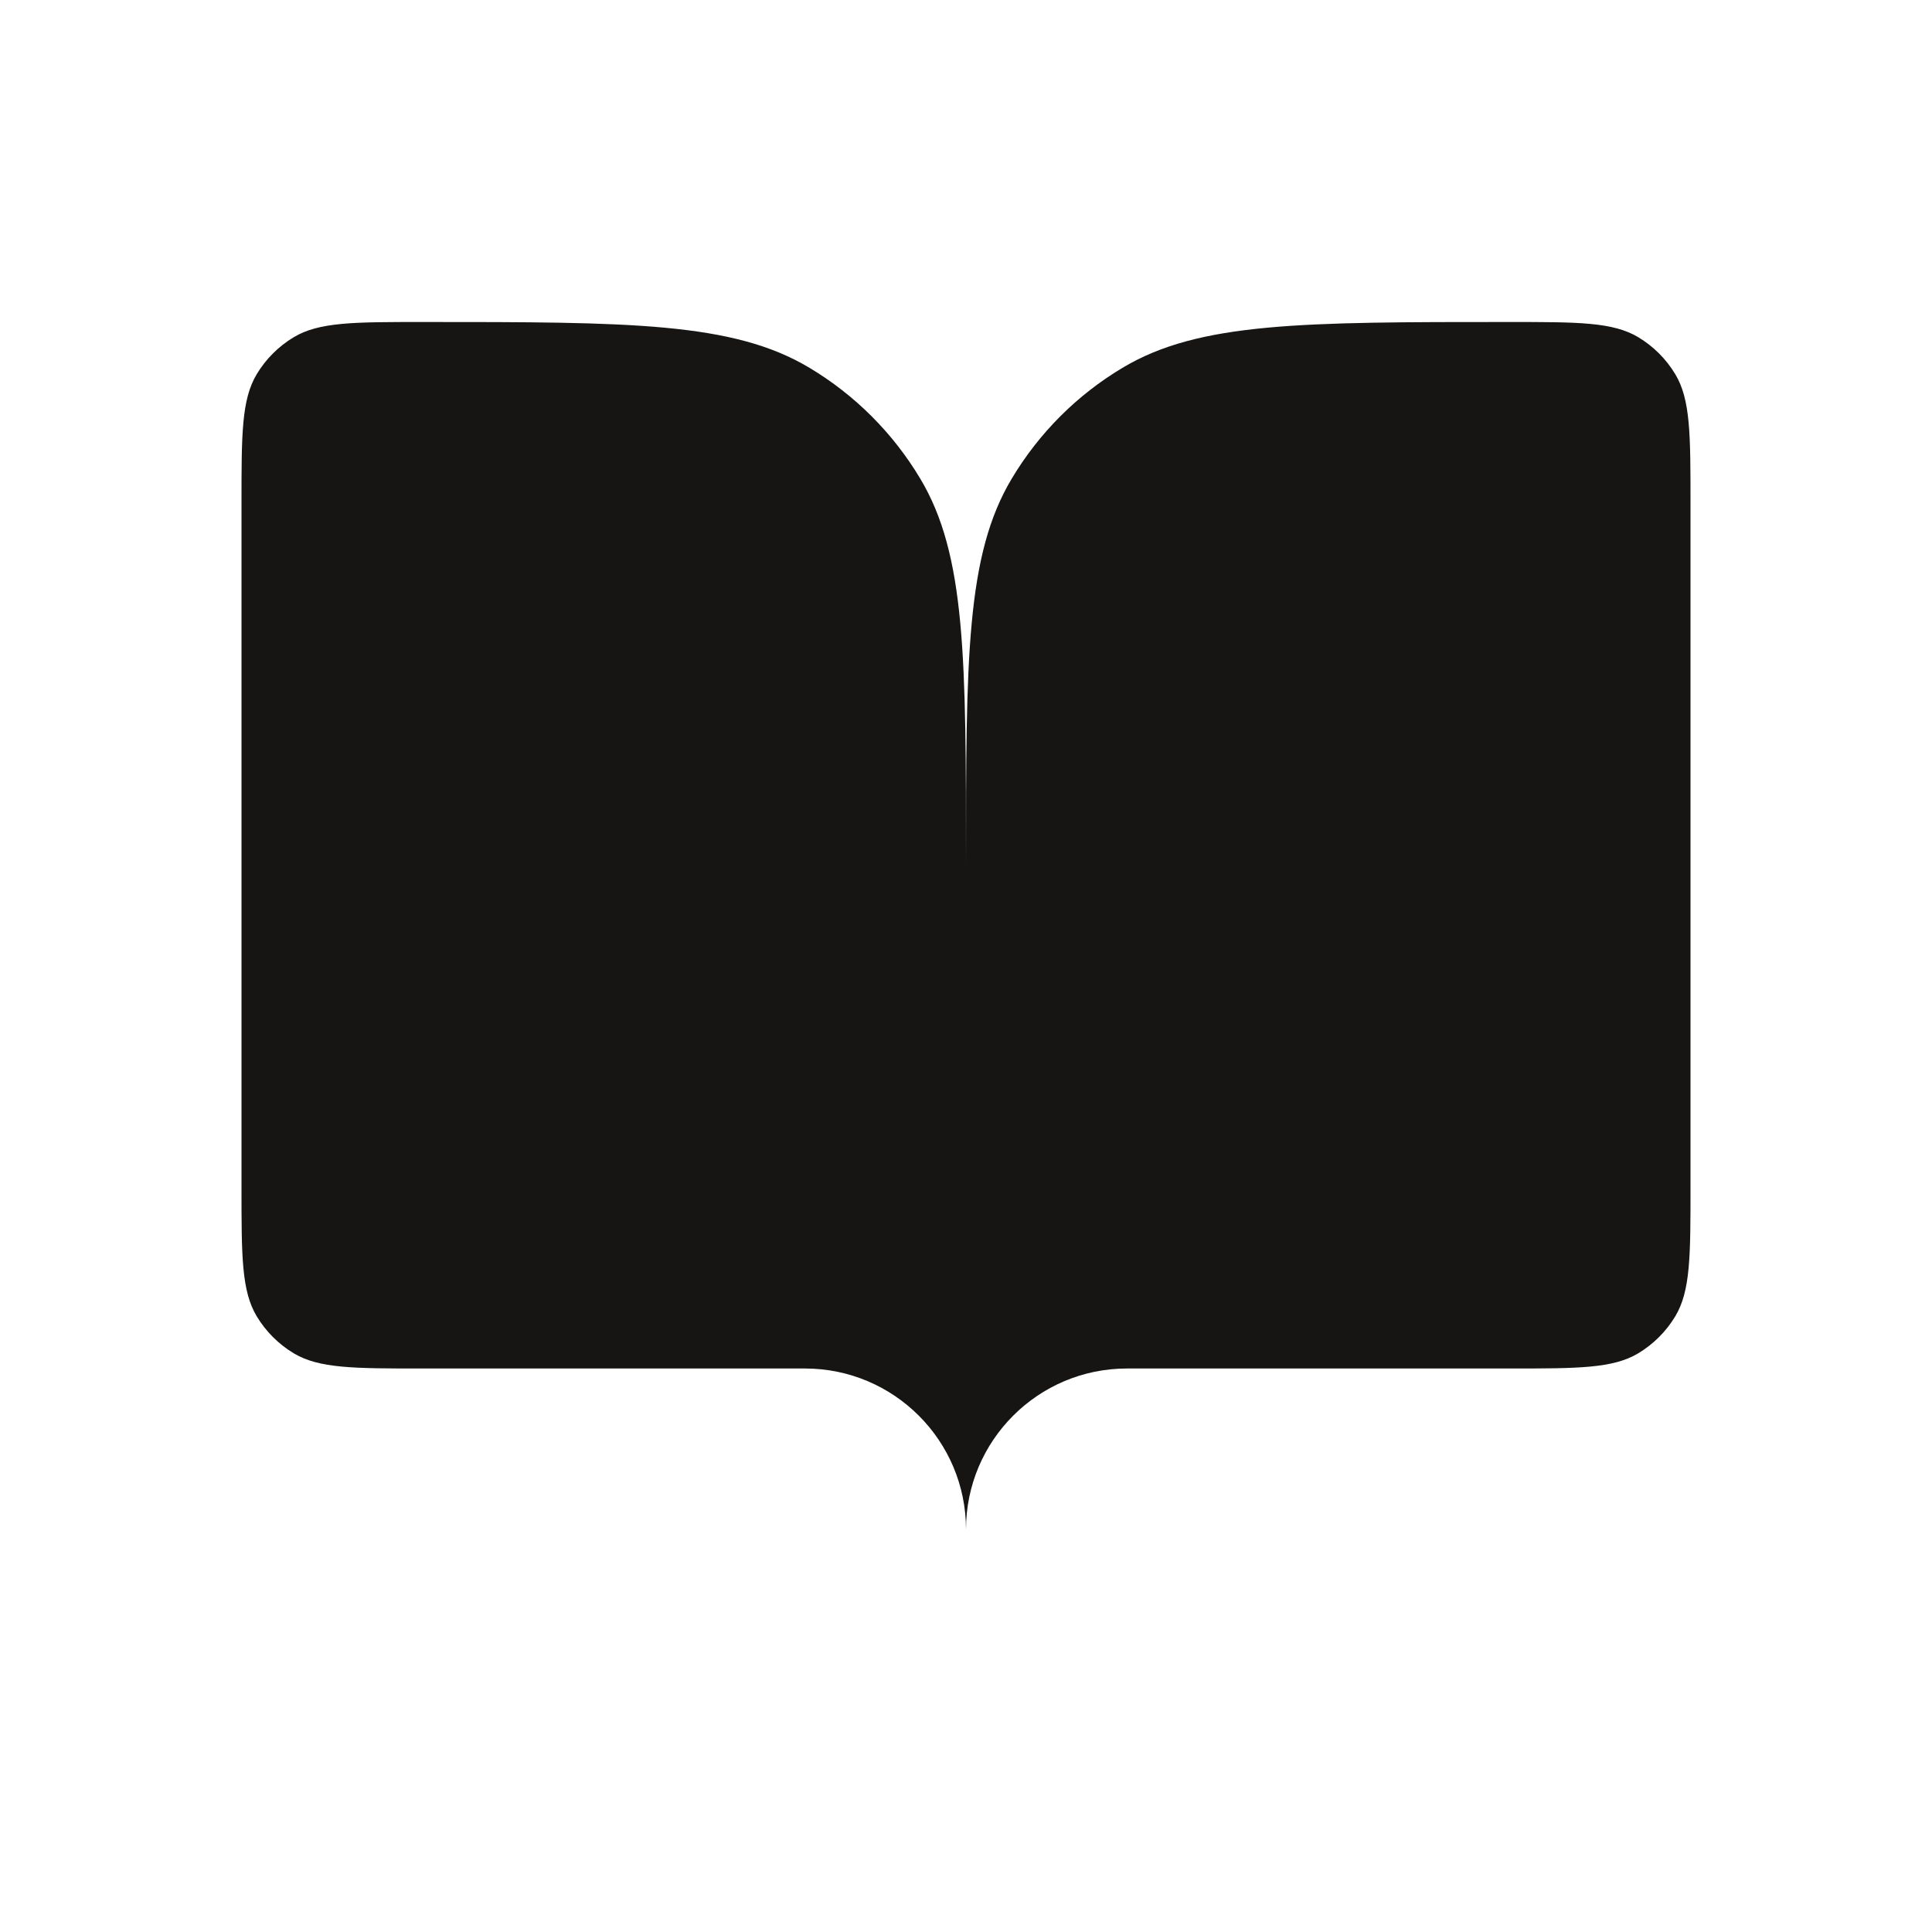
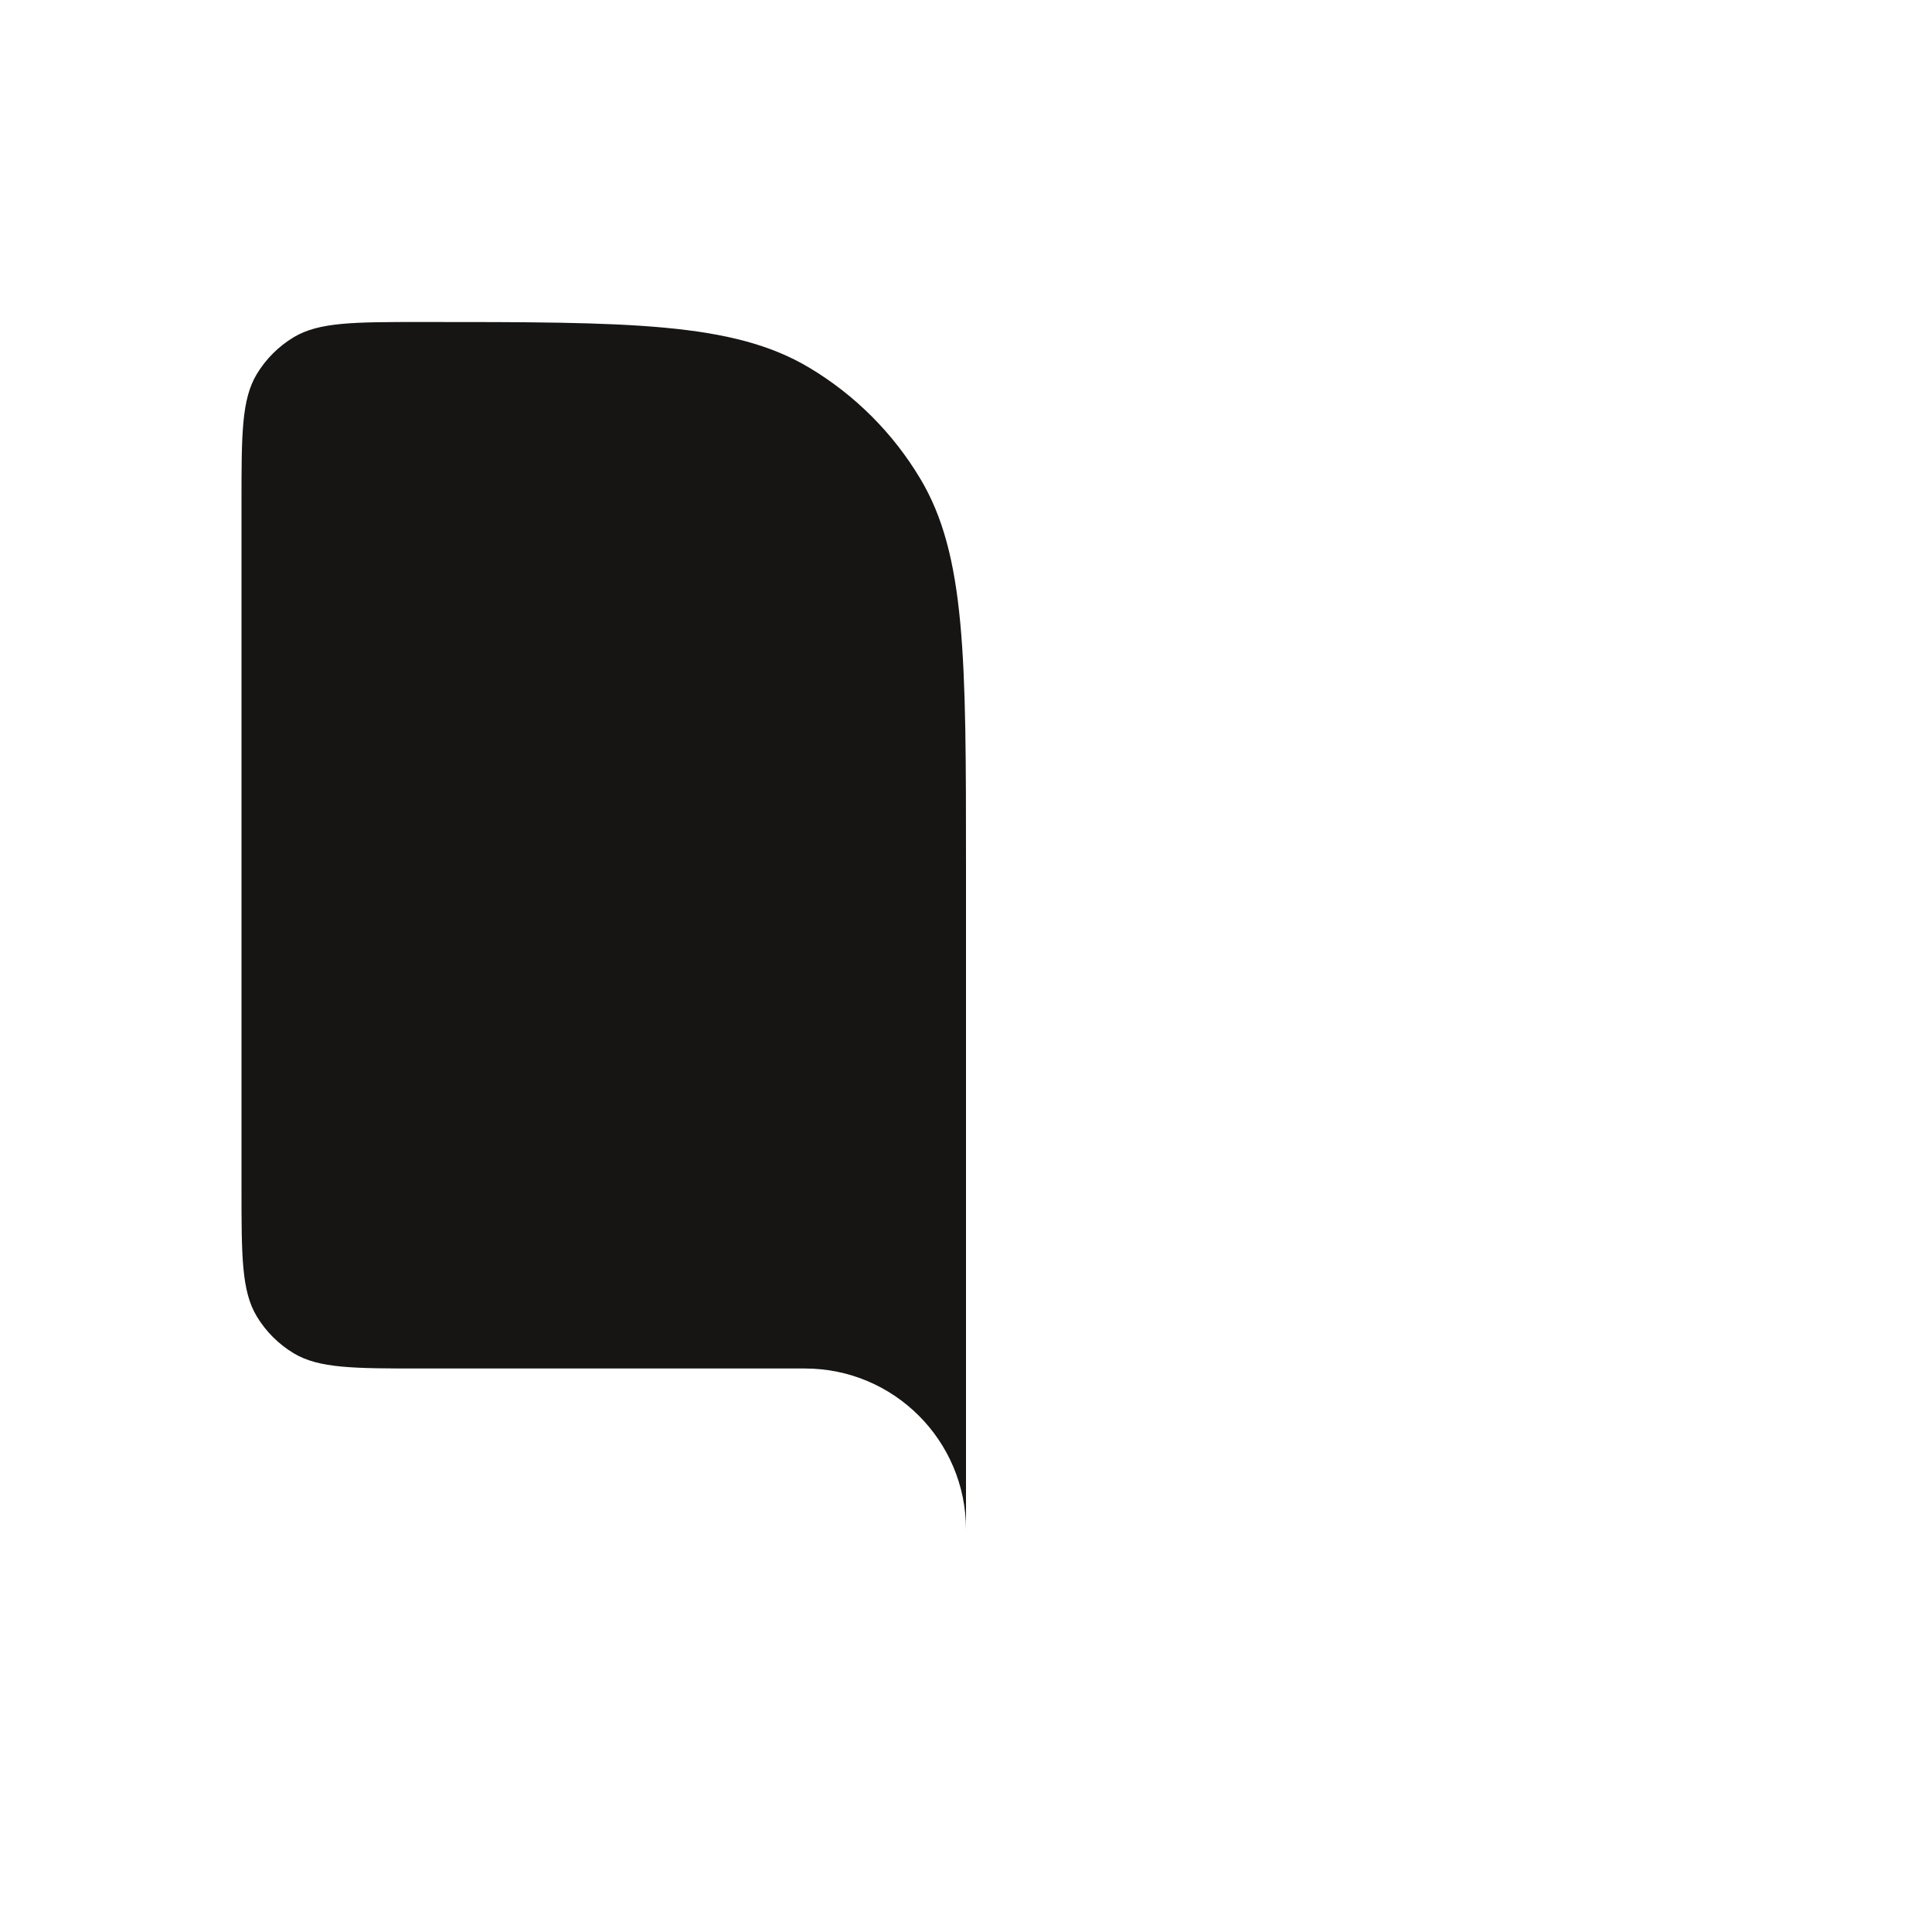
<svg xmlns="http://www.w3.org/2000/svg" width="18" height="18" viewBox="0 0 18 18" fill="none">
  <path d="M3.938 12.75H7.5C8.328 12.75 9 13.422 9 14.25V8.062C9 6.134 9 5.17 8.573 4.458C8.32 4.035 7.965 3.68 7.542 3.427C6.83 3 5.866 3 3.938 3C3.295 3 2.973 3 2.736 3.142C2.595 3.227 2.477 3.345 2.392 3.486C2.25 3.723 2.25 4.045 2.25 4.688V11.062C2.25 11.705 2.25 12.027 2.392 12.264C2.477 12.405 2.595 12.523 2.736 12.608C2.973 12.75 3.295 12.75 3.938 12.75Z" fill="#161514" />
-   <path d="M14.062 12.75H10.5C9.672 12.75 9 13.422 9 14.25V8.062C9 6.134 9 5.17 9.427 4.458C9.68 4.035 10.034 3.68 10.458 3.427C11.17 3 12.134 3 14.062 3C14.705 3 15.027 3 15.264 3.142C15.405 3.227 15.523 3.345 15.608 3.486C15.75 3.723 15.75 4.045 15.75 4.688V11.062C15.75 11.705 15.75 12.027 15.608 12.264C15.523 12.405 15.405 12.523 15.264 12.608C15.027 12.75 14.705 12.75 14.062 12.75Z" fill="#161514" />
</svg>